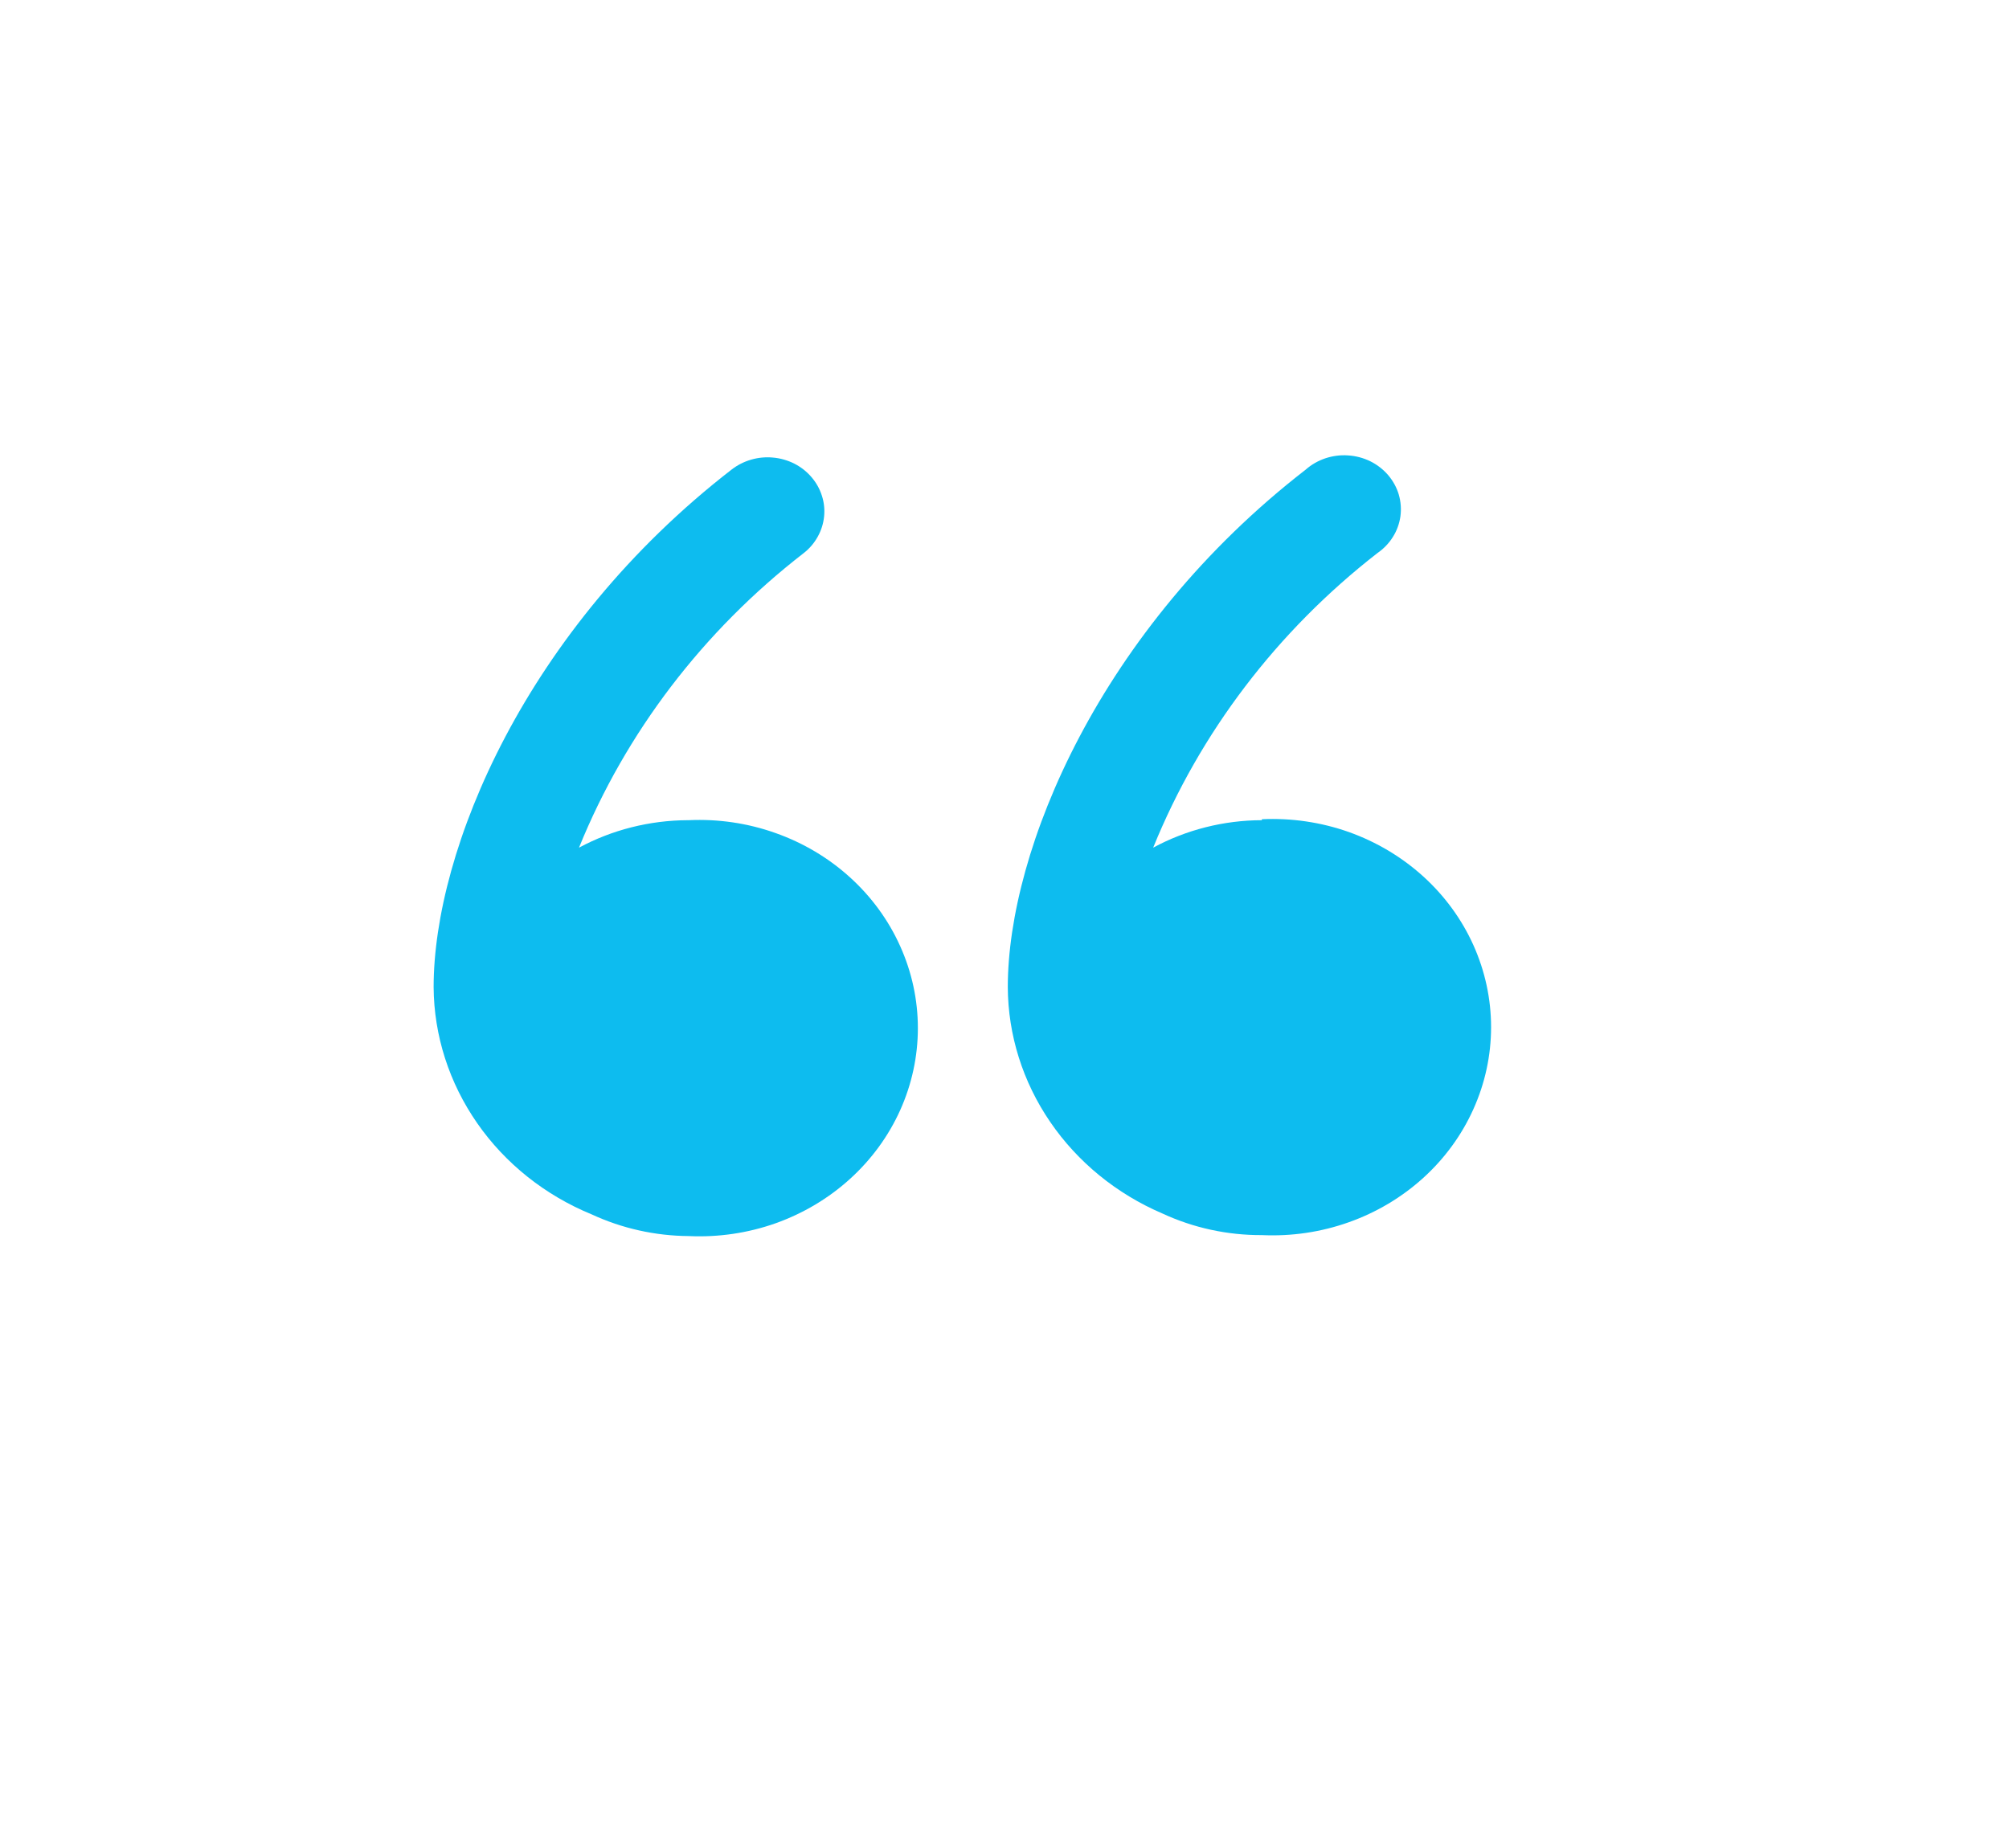
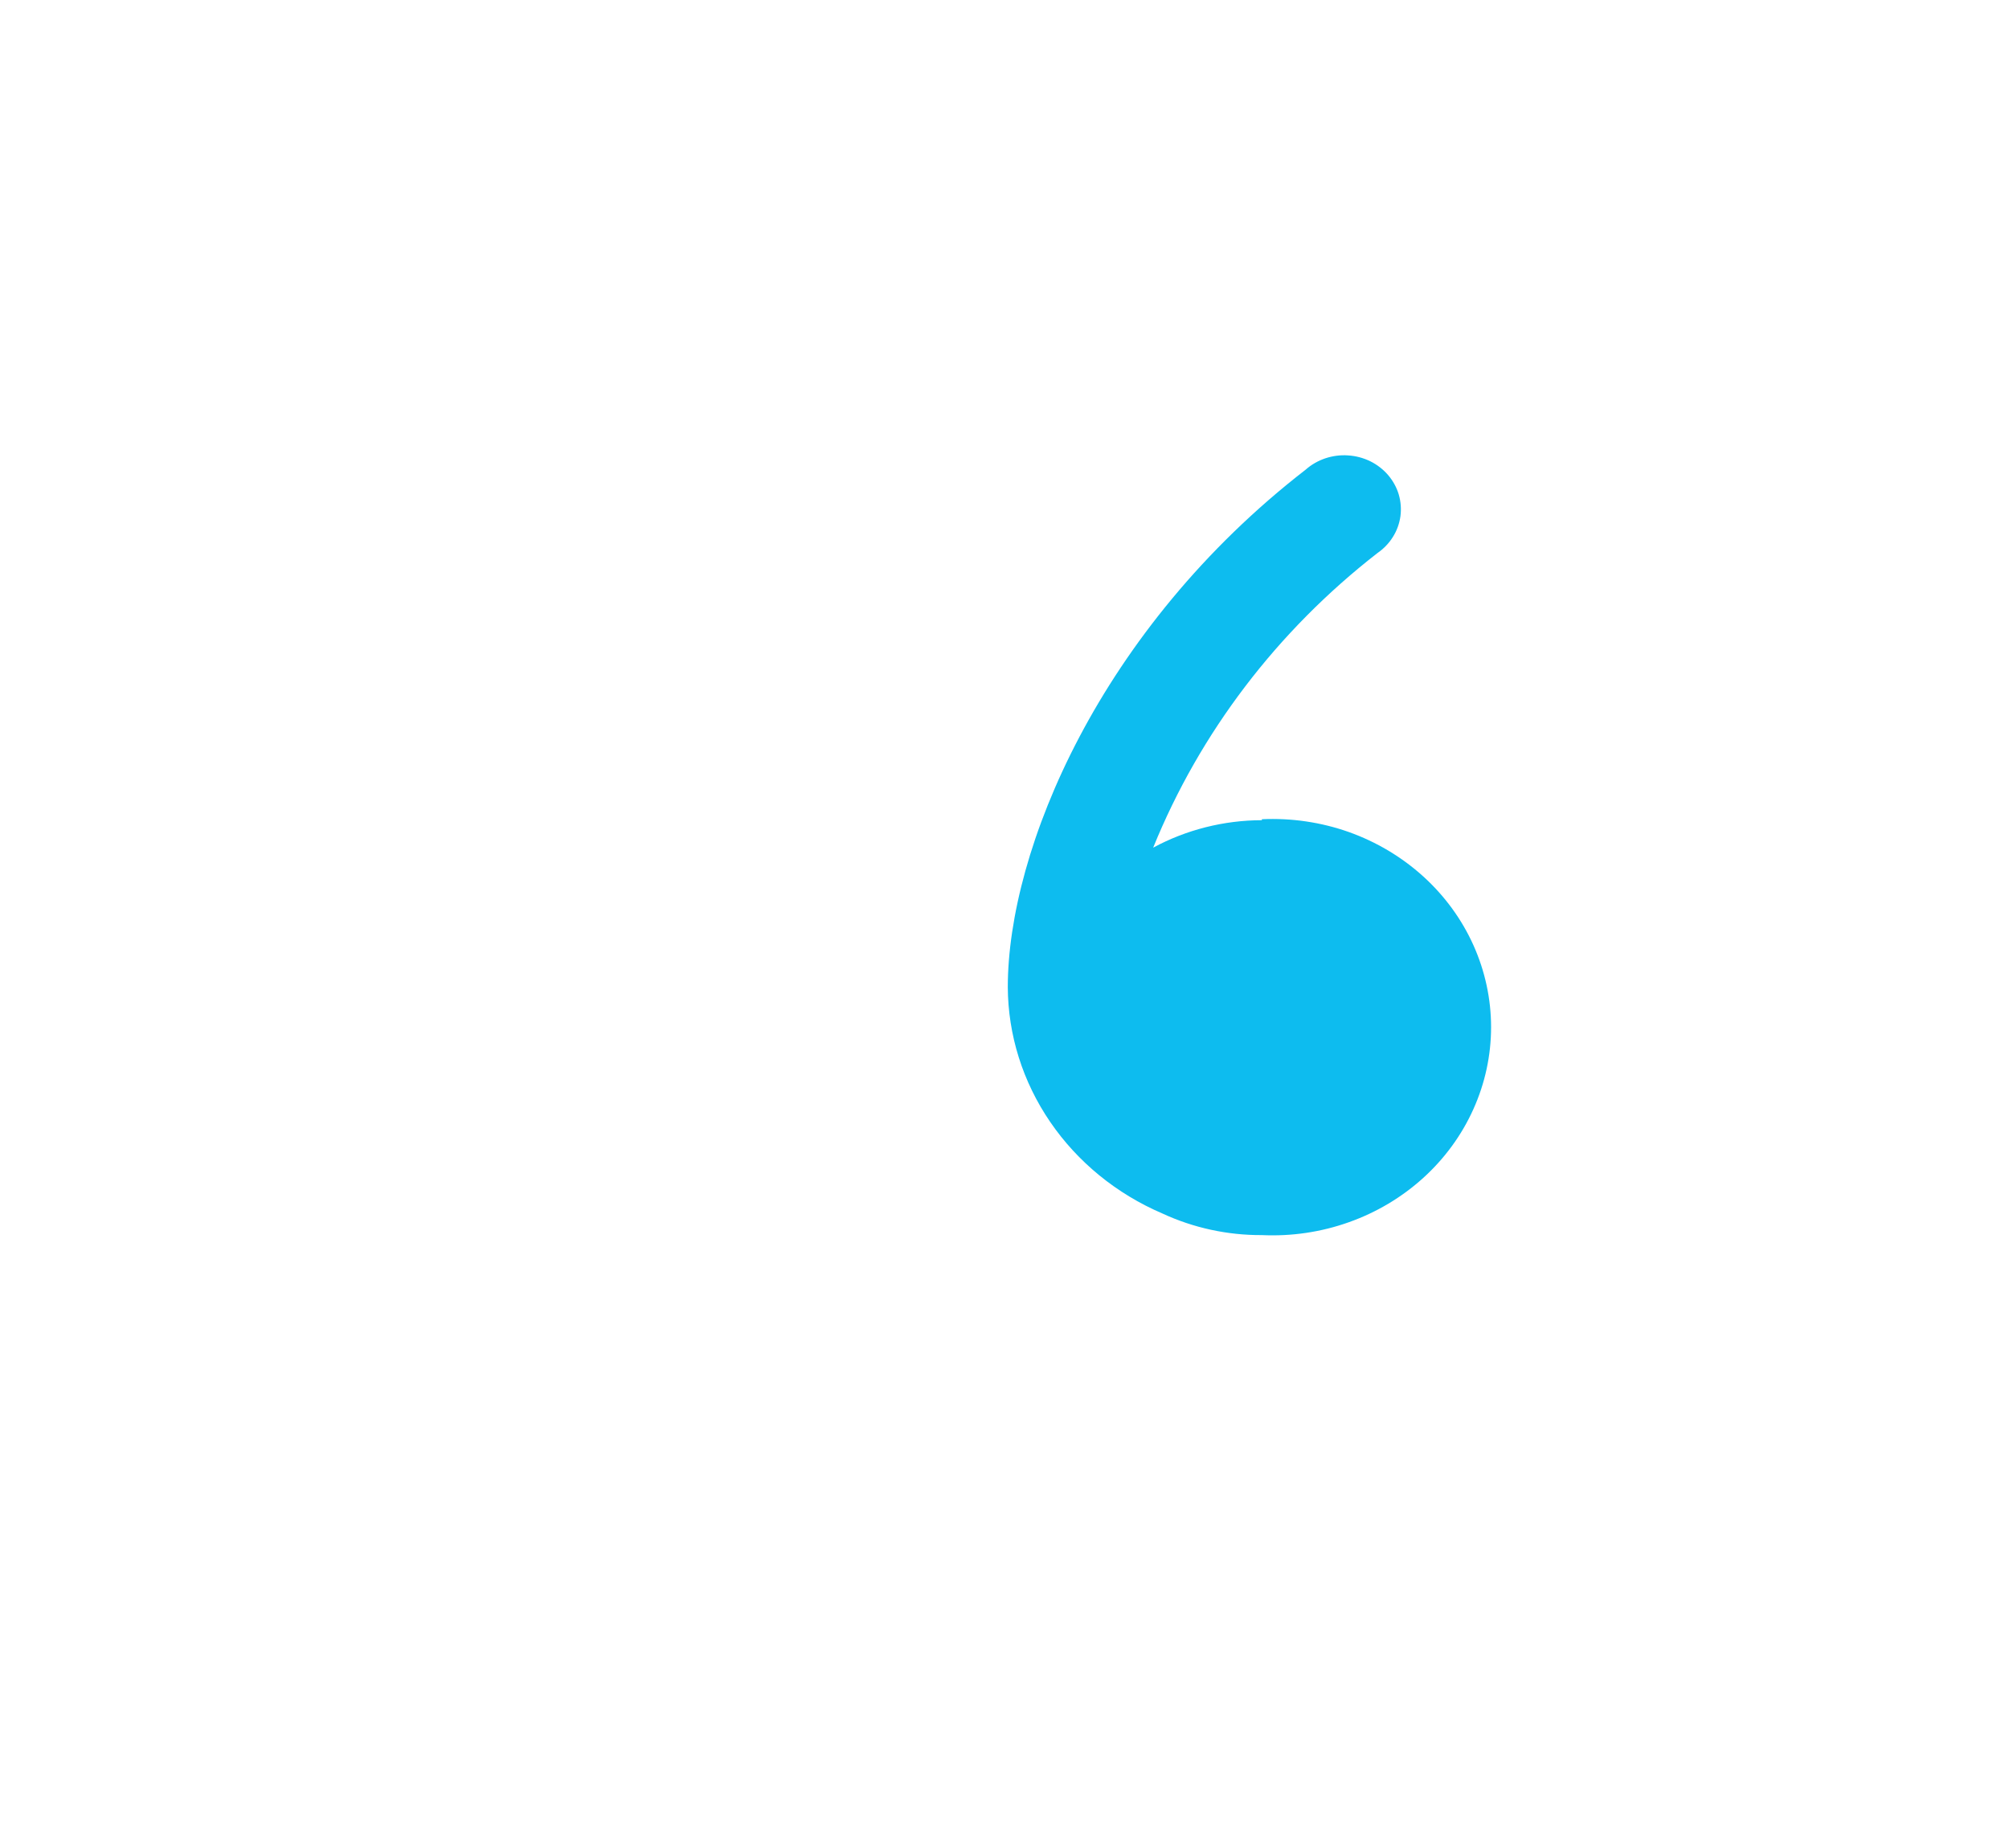
<svg xmlns="http://www.w3.org/2000/svg" width="25" height="23" viewBox="0 0 25 23" fill="none">
-   <path d="M8.558 10.208C8.083 10.21 7.617 10.328 7.205 10.55C7.786 9.117 8.75 7.853 10.001 6.884C10.073 6.828 10.132 6.759 10.175 6.681C10.219 6.603 10.246 6.517 10.255 6.429C10.264 6.341 10.255 6.252 10.227 6.168C10.2 6.083 10.156 6.005 10.097 5.937C10.038 5.868 9.966 5.812 9.884 5.77C9.802 5.729 9.712 5.703 9.62 5.695C9.528 5.686 9.435 5.695 9.346 5.721C9.257 5.747 9.175 5.789 9.103 5.845C6.538 7.831 5.396 10.581 5.396 12.286C5.4 12.889 5.589 13.477 5.939 13.98C6.288 14.482 6.784 14.877 7.365 15.115C7.741 15.289 8.153 15.381 8.571 15.384C8.939 15.401 9.306 15.347 9.651 15.225C9.996 15.102 10.312 14.914 10.578 14.672C10.845 14.43 11.057 14.139 11.202 13.817C11.347 13.494 11.422 13.147 11.422 12.796C11.422 12.445 11.347 12.098 11.202 11.776C11.057 11.453 10.845 11.162 10.578 10.92C10.312 10.678 9.996 10.49 9.651 10.368C9.306 10.245 8.939 10.191 8.571 10.208H8.558Z" fill="#0DBCEF" />
  <path d="M15.703 10.208C15.229 10.209 14.762 10.327 14.35 10.55C14.931 9.118 15.892 7.855 17.14 6.884C17.218 6.83 17.284 6.762 17.333 6.683C17.383 6.604 17.414 6.517 17.427 6.426C17.439 6.335 17.432 6.242 17.406 6.154C17.38 6.066 17.334 5.984 17.274 5.913C17.213 5.842 17.137 5.783 17.052 5.741C16.966 5.699 16.872 5.674 16.776 5.668C16.68 5.661 16.584 5.674 16.493 5.704C16.402 5.735 16.319 5.782 16.248 5.845C13.683 7.831 12.541 10.581 12.541 12.286C12.544 12.882 12.727 13.464 13.069 13.964C13.41 14.463 13.895 14.859 14.465 15.103C14.851 15.282 15.274 15.374 15.703 15.372C16.071 15.389 16.439 15.335 16.784 15.212C17.129 15.09 17.444 14.902 17.711 14.66C17.978 14.418 18.19 14.127 18.335 13.804C18.48 13.482 18.555 13.135 18.555 12.784C18.555 12.433 18.48 12.086 18.335 11.763C18.19 11.441 17.978 11.15 17.711 10.908C17.444 10.666 17.129 10.478 16.784 10.355C16.439 10.233 16.071 10.179 15.703 10.196V10.208Z" fill="#0DBCEF" />
</svg>